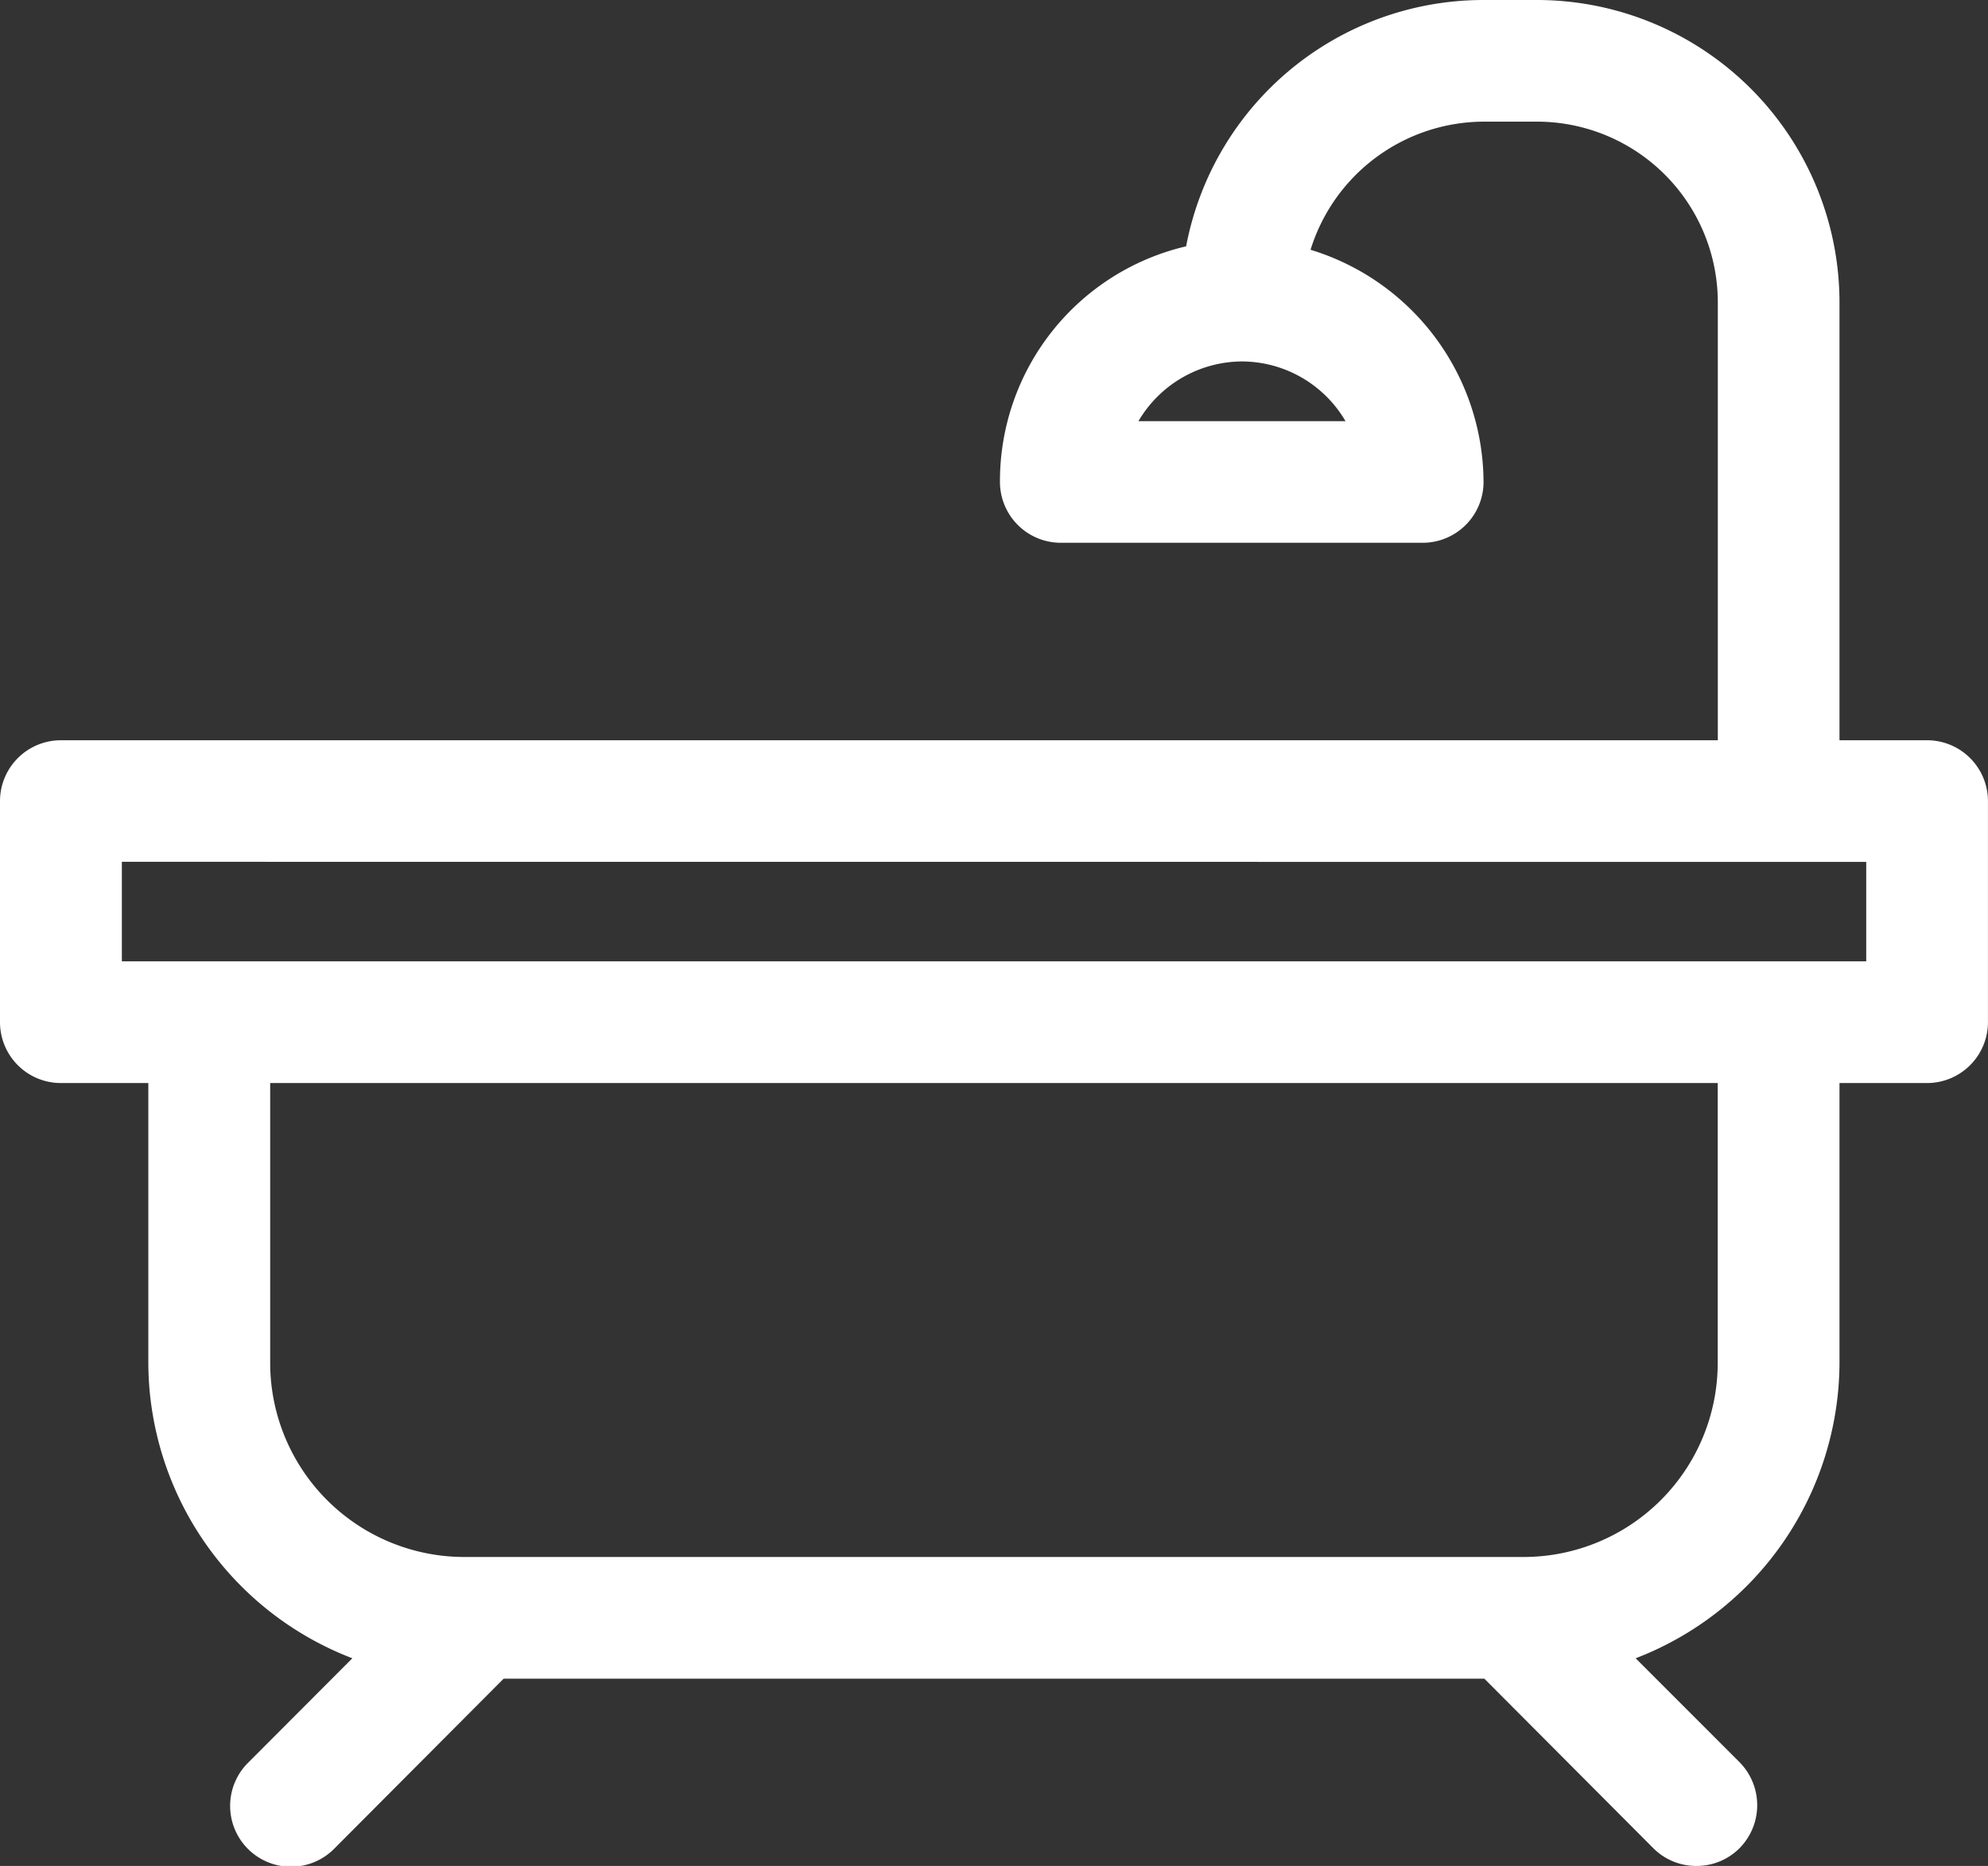
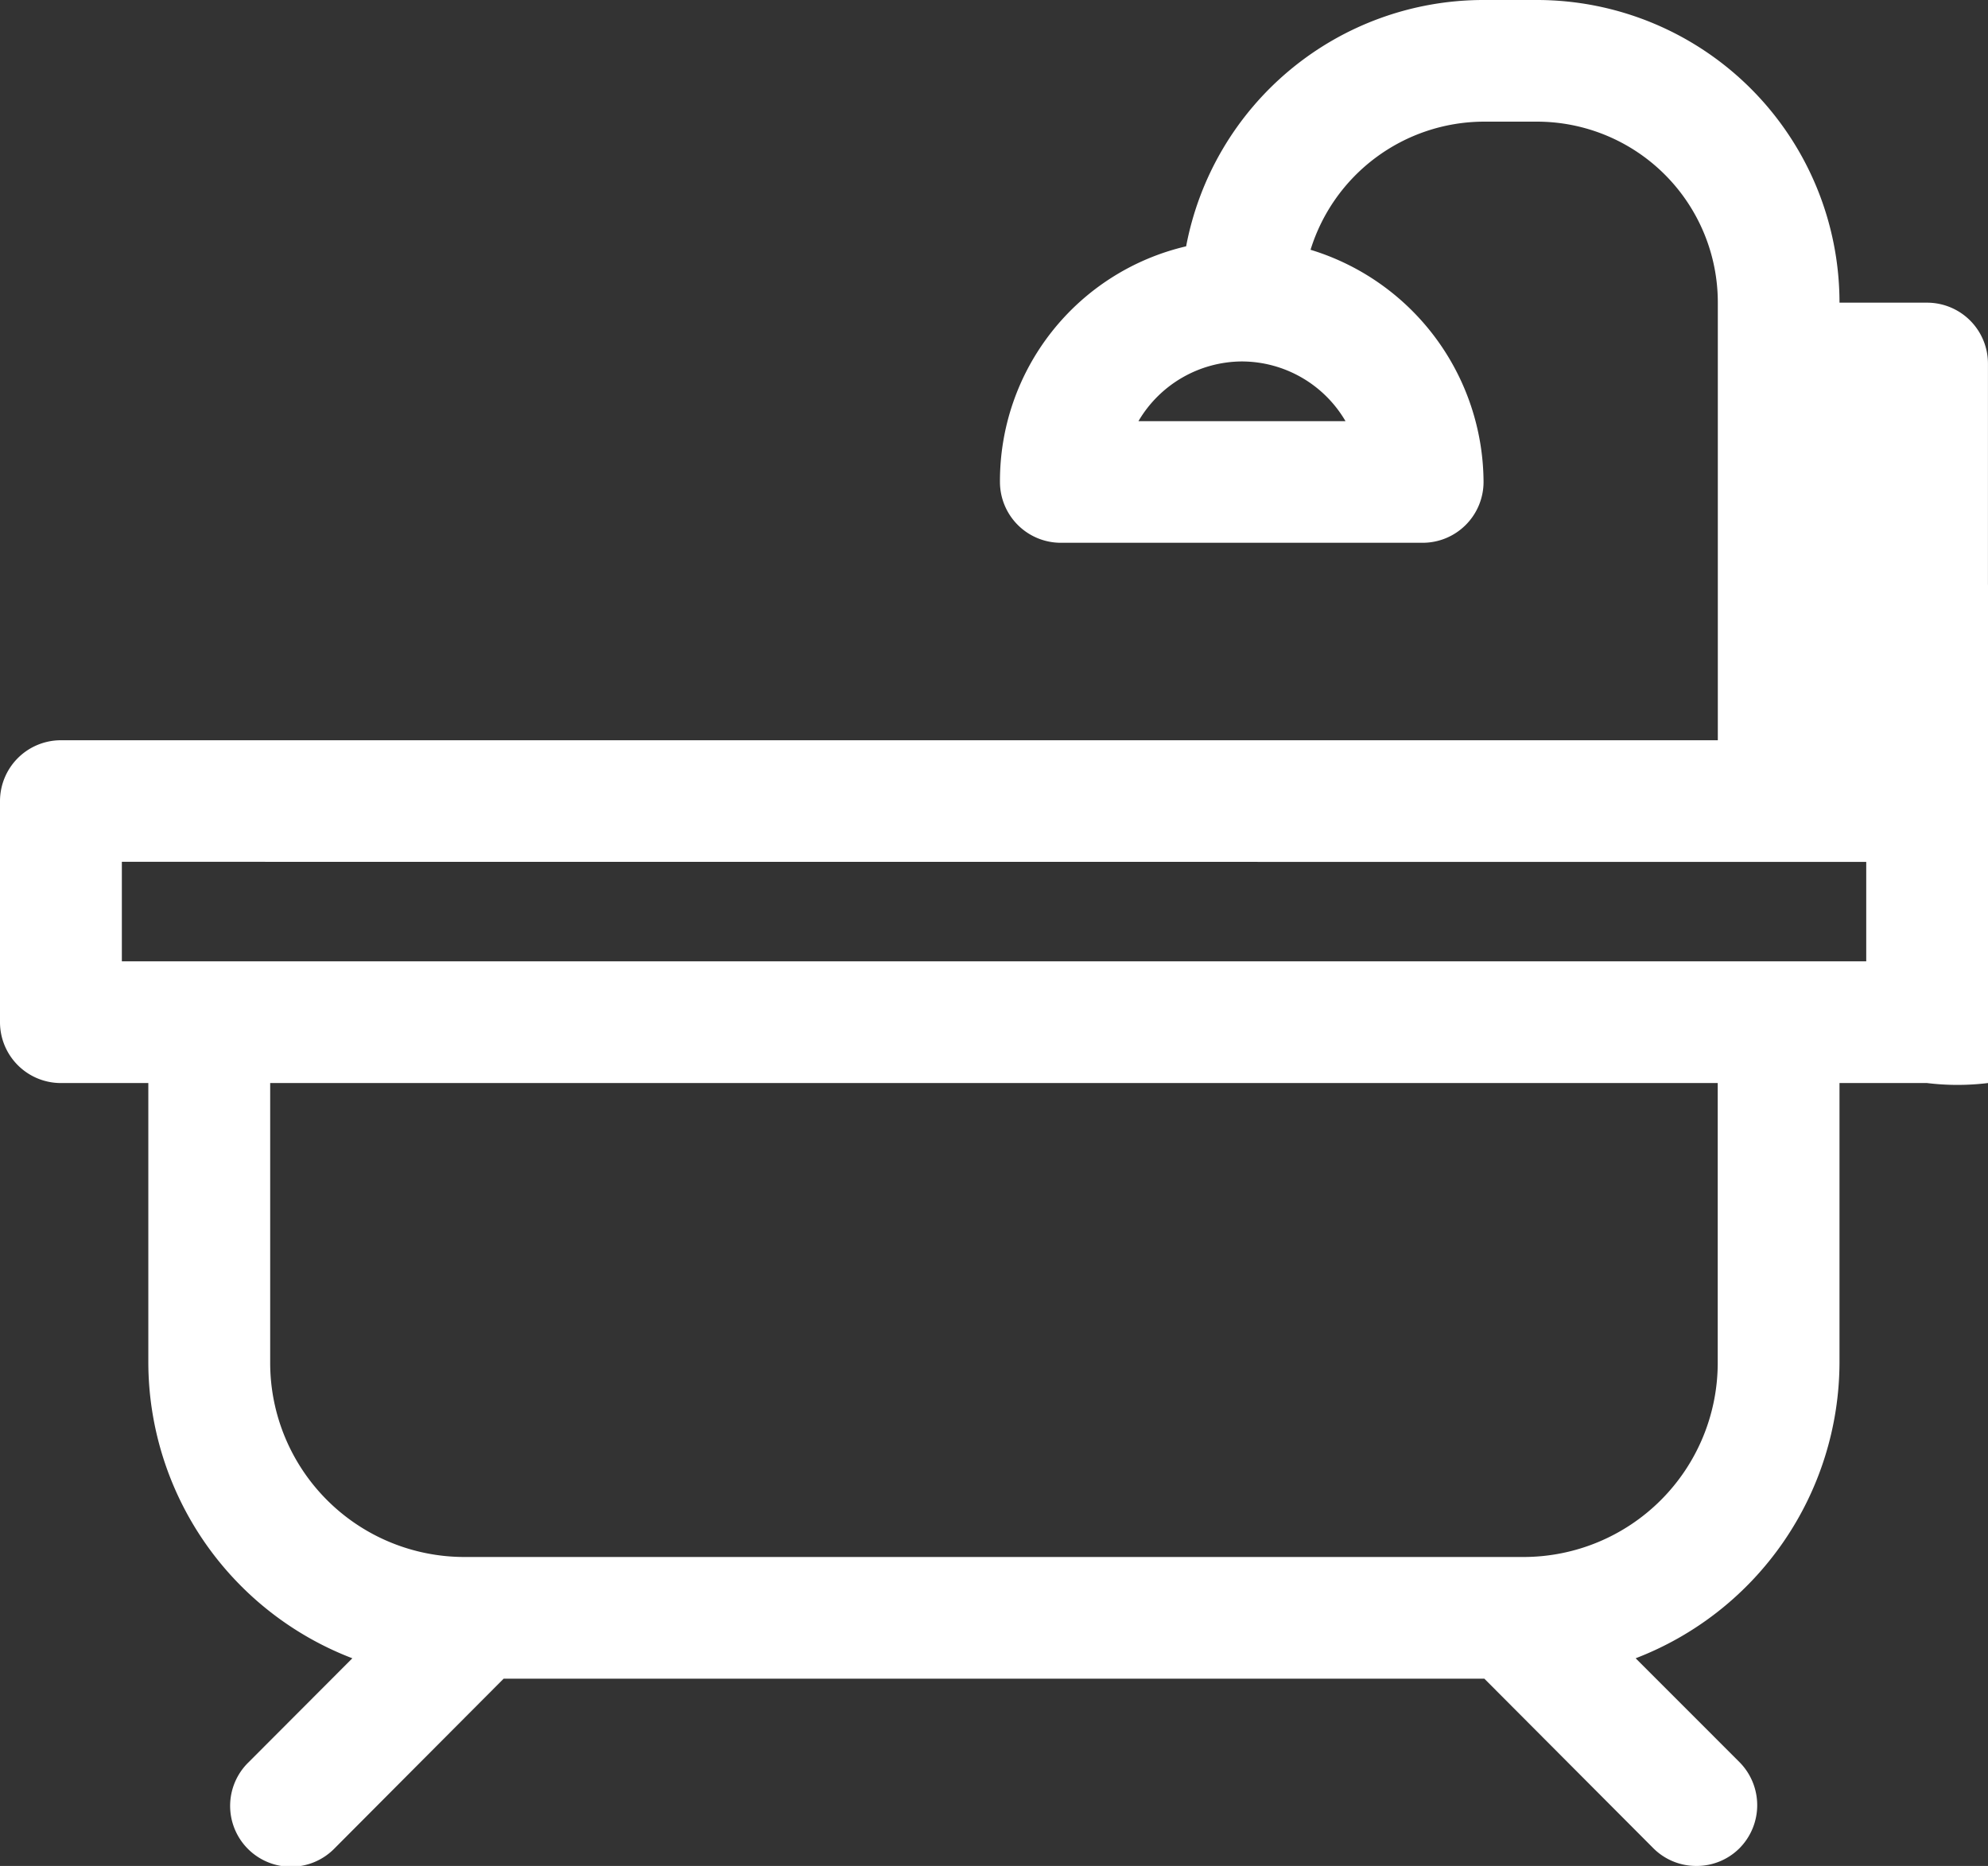
<svg xmlns="http://www.w3.org/2000/svg" width="44.229" height="41.521" viewBox="0 0 44.229 41.521">
  <rect x="0" y="0" width="44.229" height="41.521" fill="#333333" stroke="none" />
-   <path id="Shape" d="M37.739,41.521a1.346,1.346,0,0,1-.961-.4l-3.754-3.767H11.205L7.451,41.122a1.354,1.354,0,1,1-1.918-1.911L7.839,36.9A7.065,7.065,0,0,1,3.3,30.329V24.1H1.353A1.355,1.355,0,0,1,0,22.749V17.825a1.355,1.355,0,0,1,1.353-1.353H38.218V6.735a4.024,4.024,0,0,0-4.01-4.028H32.991a4.049,4.049,0,0,0-3.834,2.851,5.429,5.429,0,0,1,3.849,5.167,1.355,1.355,0,0,1-1.353,1.353H23.6a1.355,1.355,0,0,1-1.353-1.353,5.365,5.365,0,0,1,4.142-5.244A6.734,6.734,0,0,1,32.991,0h1.217a6.734,6.734,0,0,1,6.717,6.735v9.737h1.95a1.355,1.355,0,0,1,1.353,1.353v4.923A1.356,1.356,0,0,1,42.873,24.1H40.925v6.227A7.07,7.07,0,0,1,36.39,36.9L38.7,39.211a1.361,1.361,0,0,1,0,1.916A1.345,1.345,0,0,1,37.739,41.521ZM6.011,24.1v6.23a4.321,4.321,0,0,0,4.316,4.316H33.9a4.321,4.321,0,0,0,4.316-4.316V24.1H6.011Zm-3.3-4.923v2.214H41.52V19.179ZM27.628,8.043a2.684,2.684,0,0,0-2.3,1.329h4.607A2.678,2.678,0,0,0,27.628,8.043Z" fill="#fff" />
+   <path id="Shape" d="M37.739,41.521a1.346,1.346,0,0,1-.961-.4l-3.754-3.767H11.205L7.451,41.122a1.354,1.354,0,1,1-1.918-1.911L7.839,36.9A7.065,7.065,0,0,1,3.3,30.329V24.1H1.353A1.355,1.355,0,0,1,0,22.749V17.825a1.355,1.355,0,0,1,1.353-1.353H38.218V6.735a4.024,4.024,0,0,0-4.01-4.028H32.991a4.049,4.049,0,0,0-3.834,2.851,5.429,5.429,0,0,1,3.849,5.167,1.355,1.355,0,0,1-1.353,1.353H23.6a1.355,1.355,0,0,1-1.353-1.353,5.365,5.365,0,0,1,4.142-5.244A6.734,6.734,0,0,1,32.991,0h1.217a6.734,6.734,0,0,1,6.717,6.735h1.95a1.355,1.355,0,0,1,1.353,1.353v4.923A1.356,1.356,0,0,1,42.873,24.1H40.925v6.227A7.07,7.07,0,0,1,36.39,36.9L38.7,39.211a1.361,1.361,0,0,1,0,1.916A1.345,1.345,0,0,1,37.739,41.521ZM6.011,24.1v6.23a4.321,4.321,0,0,0,4.316,4.316H33.9a4.321,4.321,0,0,0,4.316-4.316V24.1H6.011Zm-3.3-4.923v2.214H41.52V19.179ZM27.628,8.043a2.684,2.684,0,0,0-2.3,1.329h4.607A2.678,2.678,0,0,0,27.628,8.043Z" fill="#fff" />
</svg>